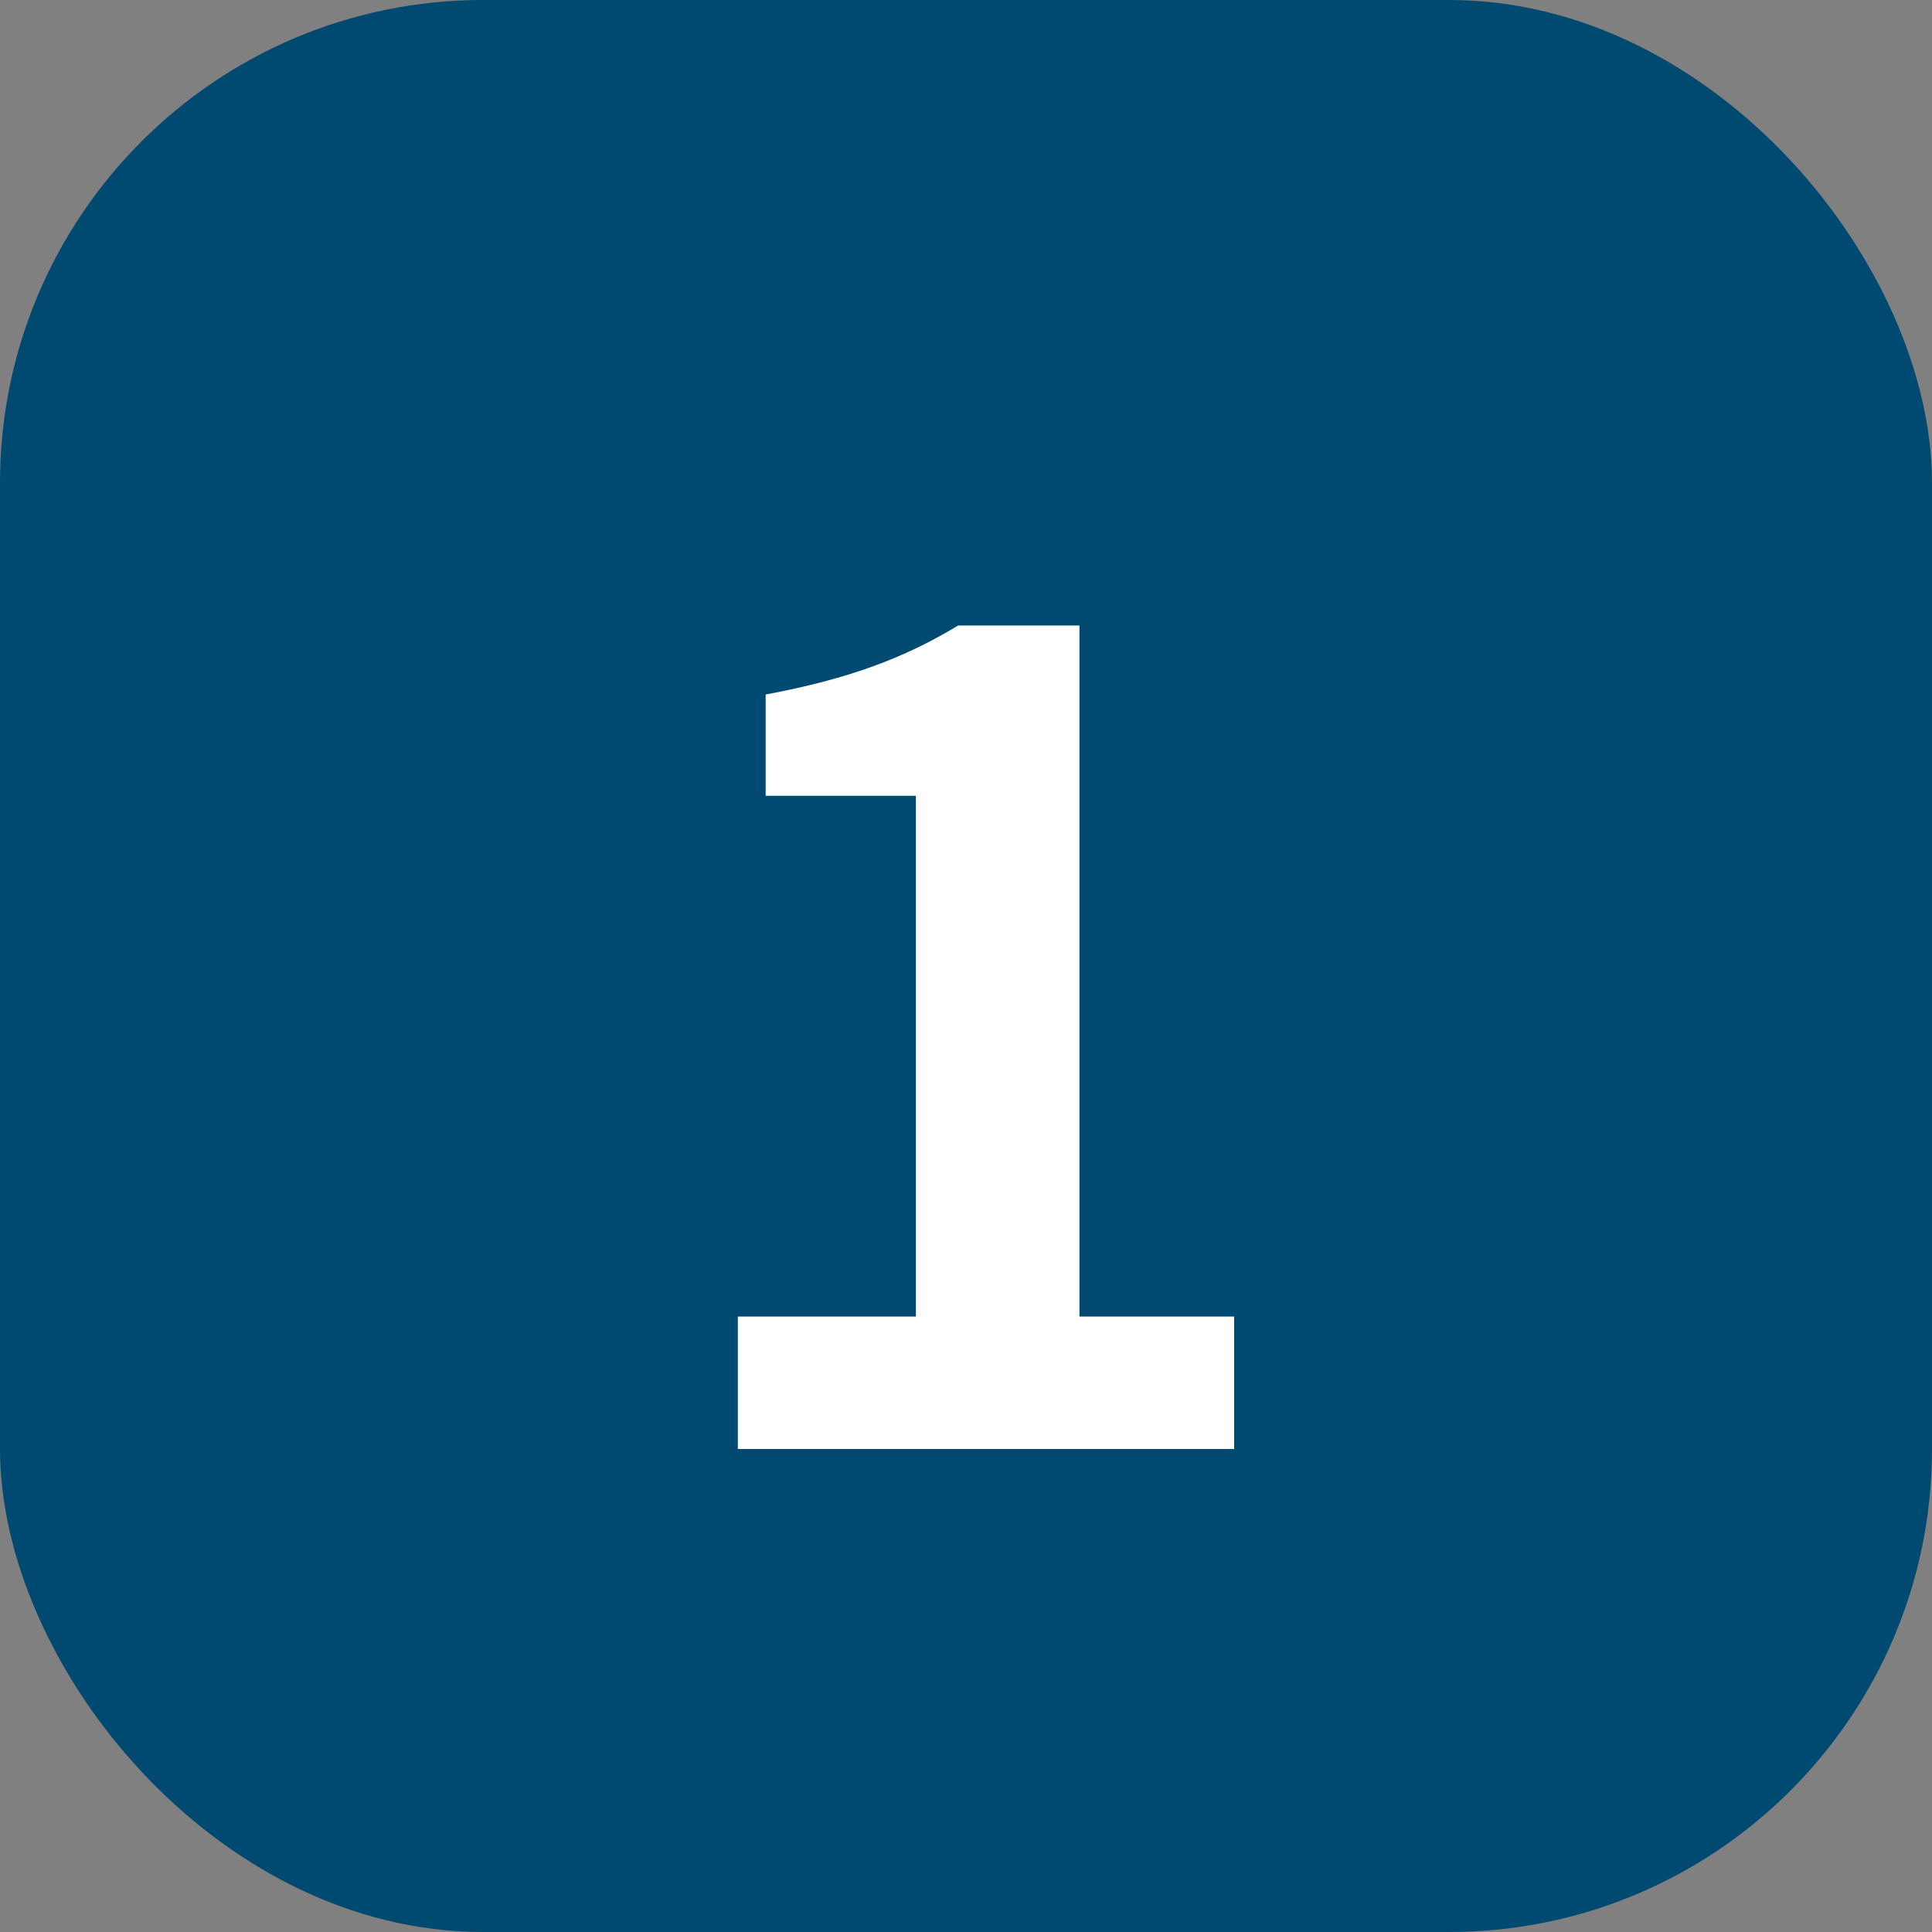
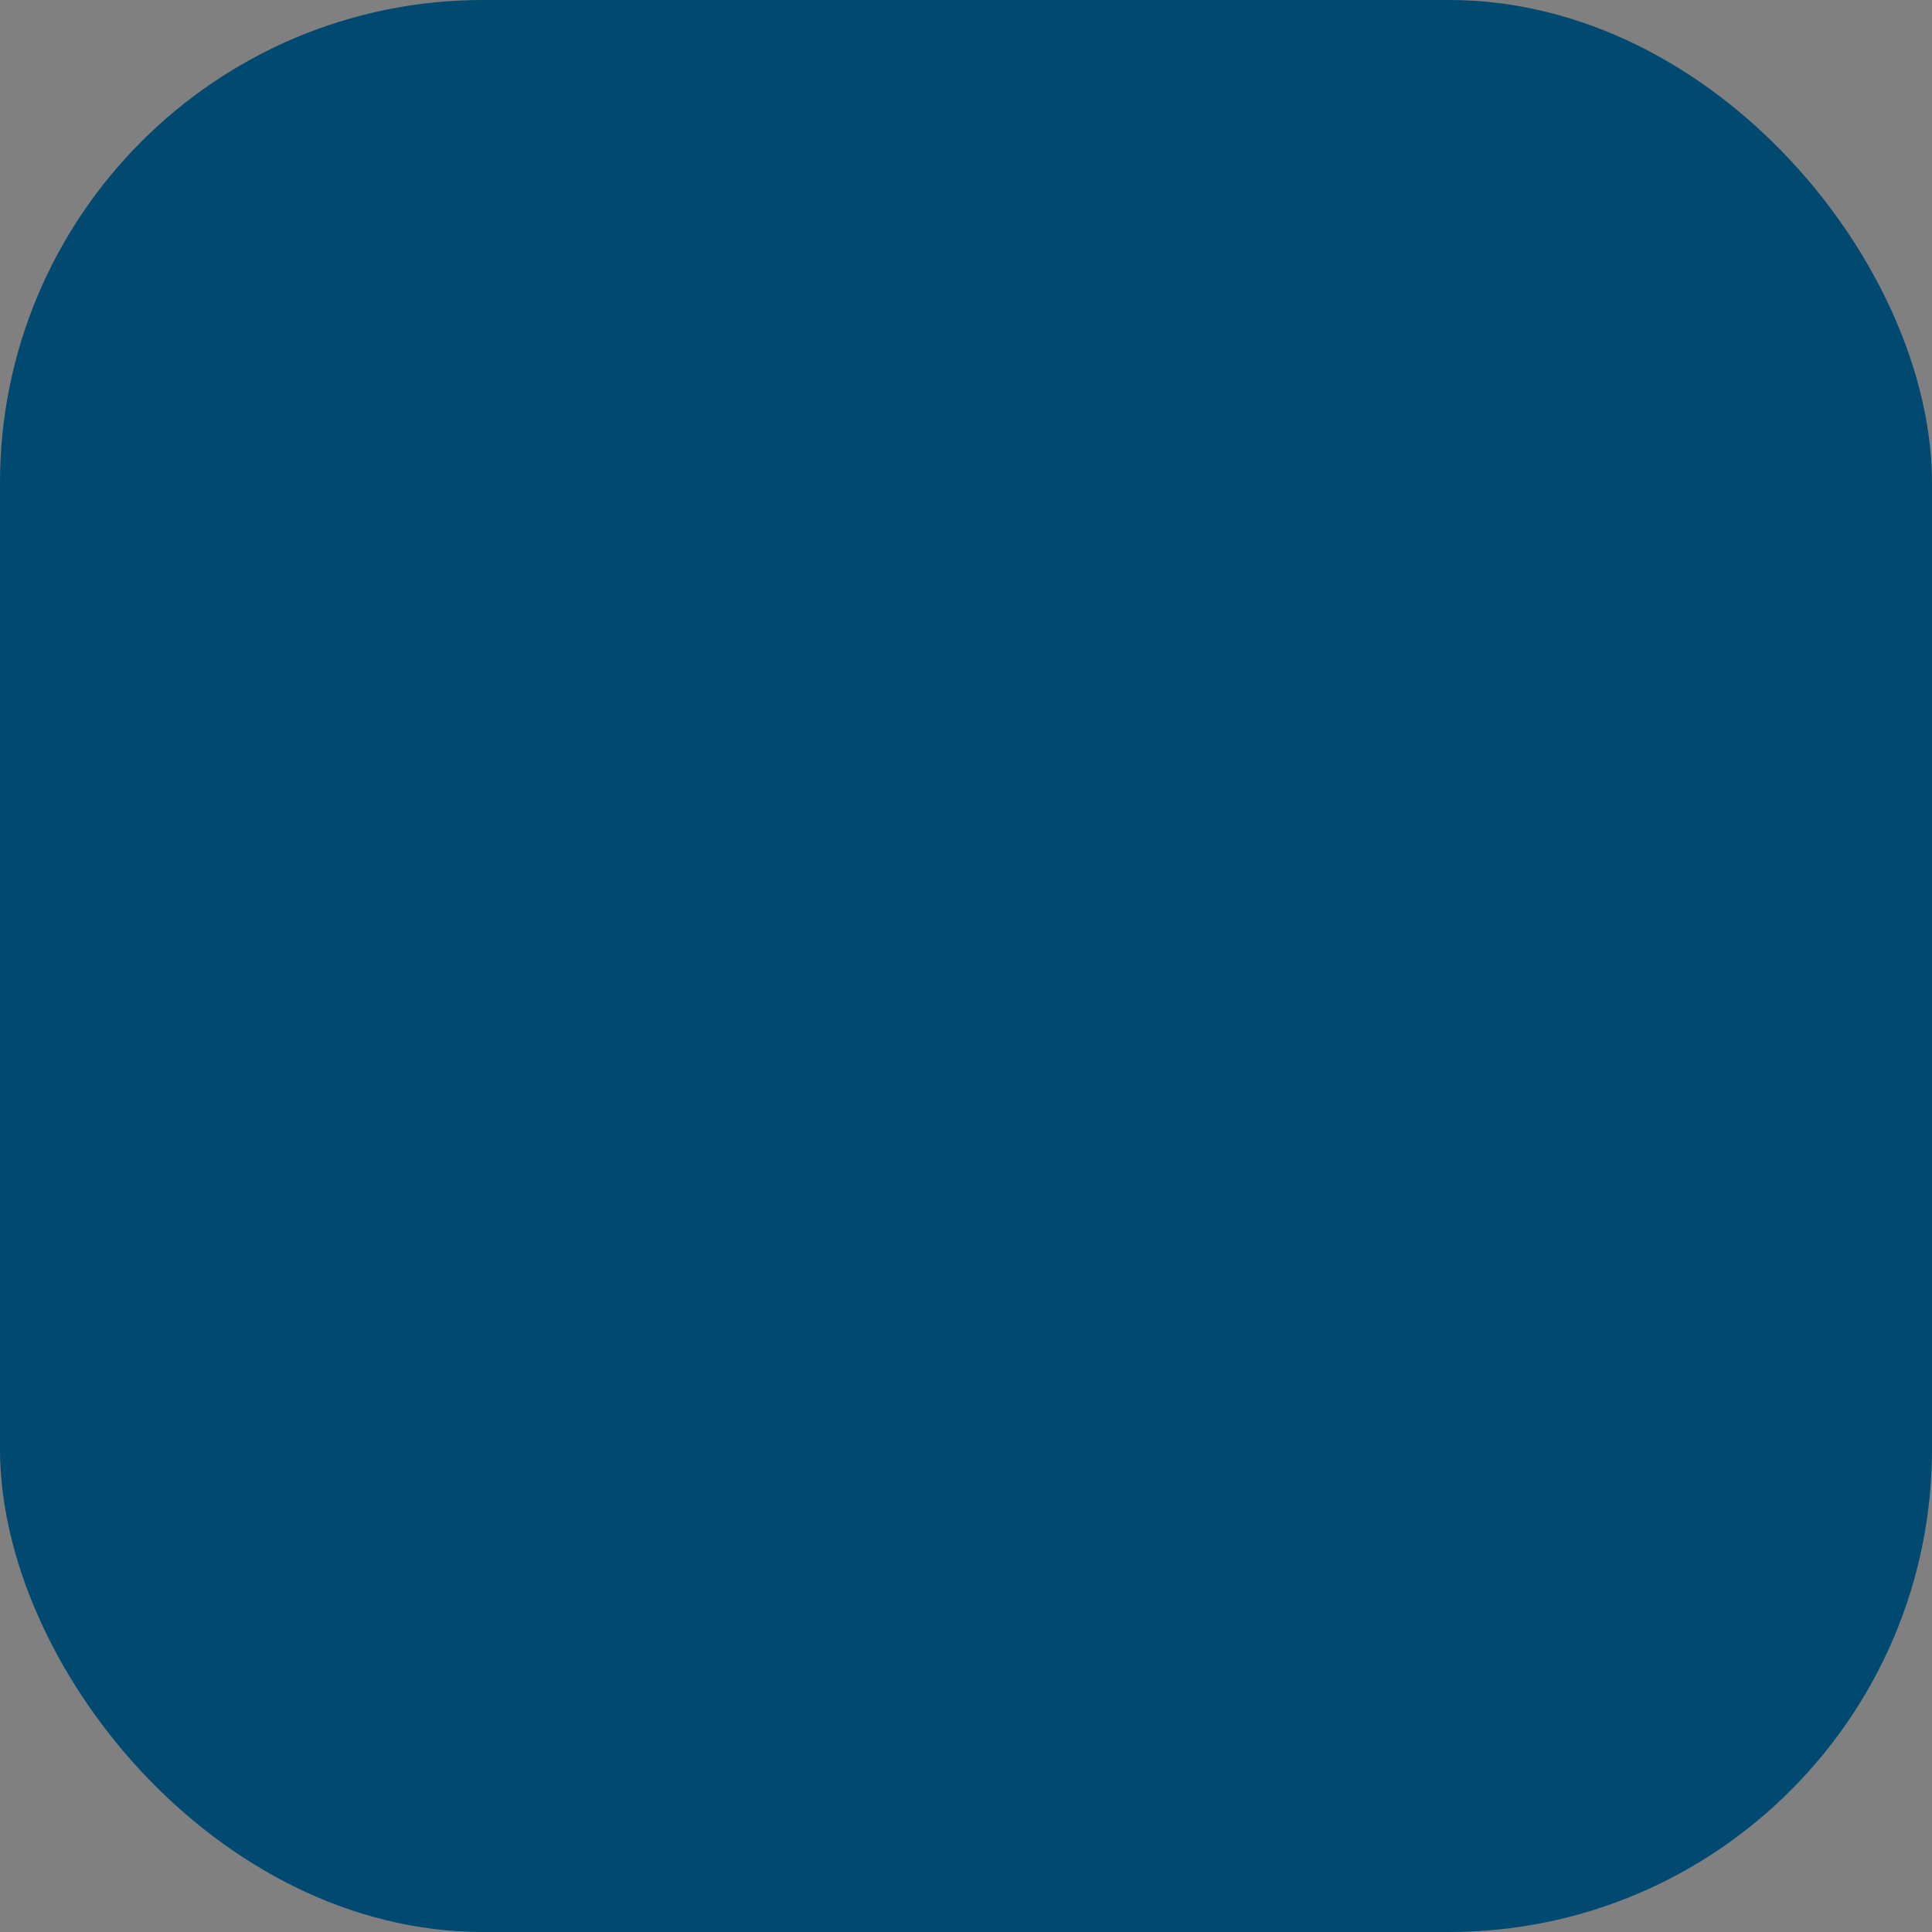
<svg xmlns="http://www.w3.org/2000/svg" width="40" height="40" viewBox="0 0 40 40" fill="none">
  <rect x="0" y="0" width="40" height="40" fill="#808080" stroke="none" />
  <rect width="40" height="40" rx="10" fill="#004970" />
-   <path d="M15.276 30V27.258H18.963V16.476H15.852V14.379C17.58 14.056 18.732 13.619 19.838 12.95H22.349V27.258H25.552V30H15.276Z" fill="white" />
</svg>